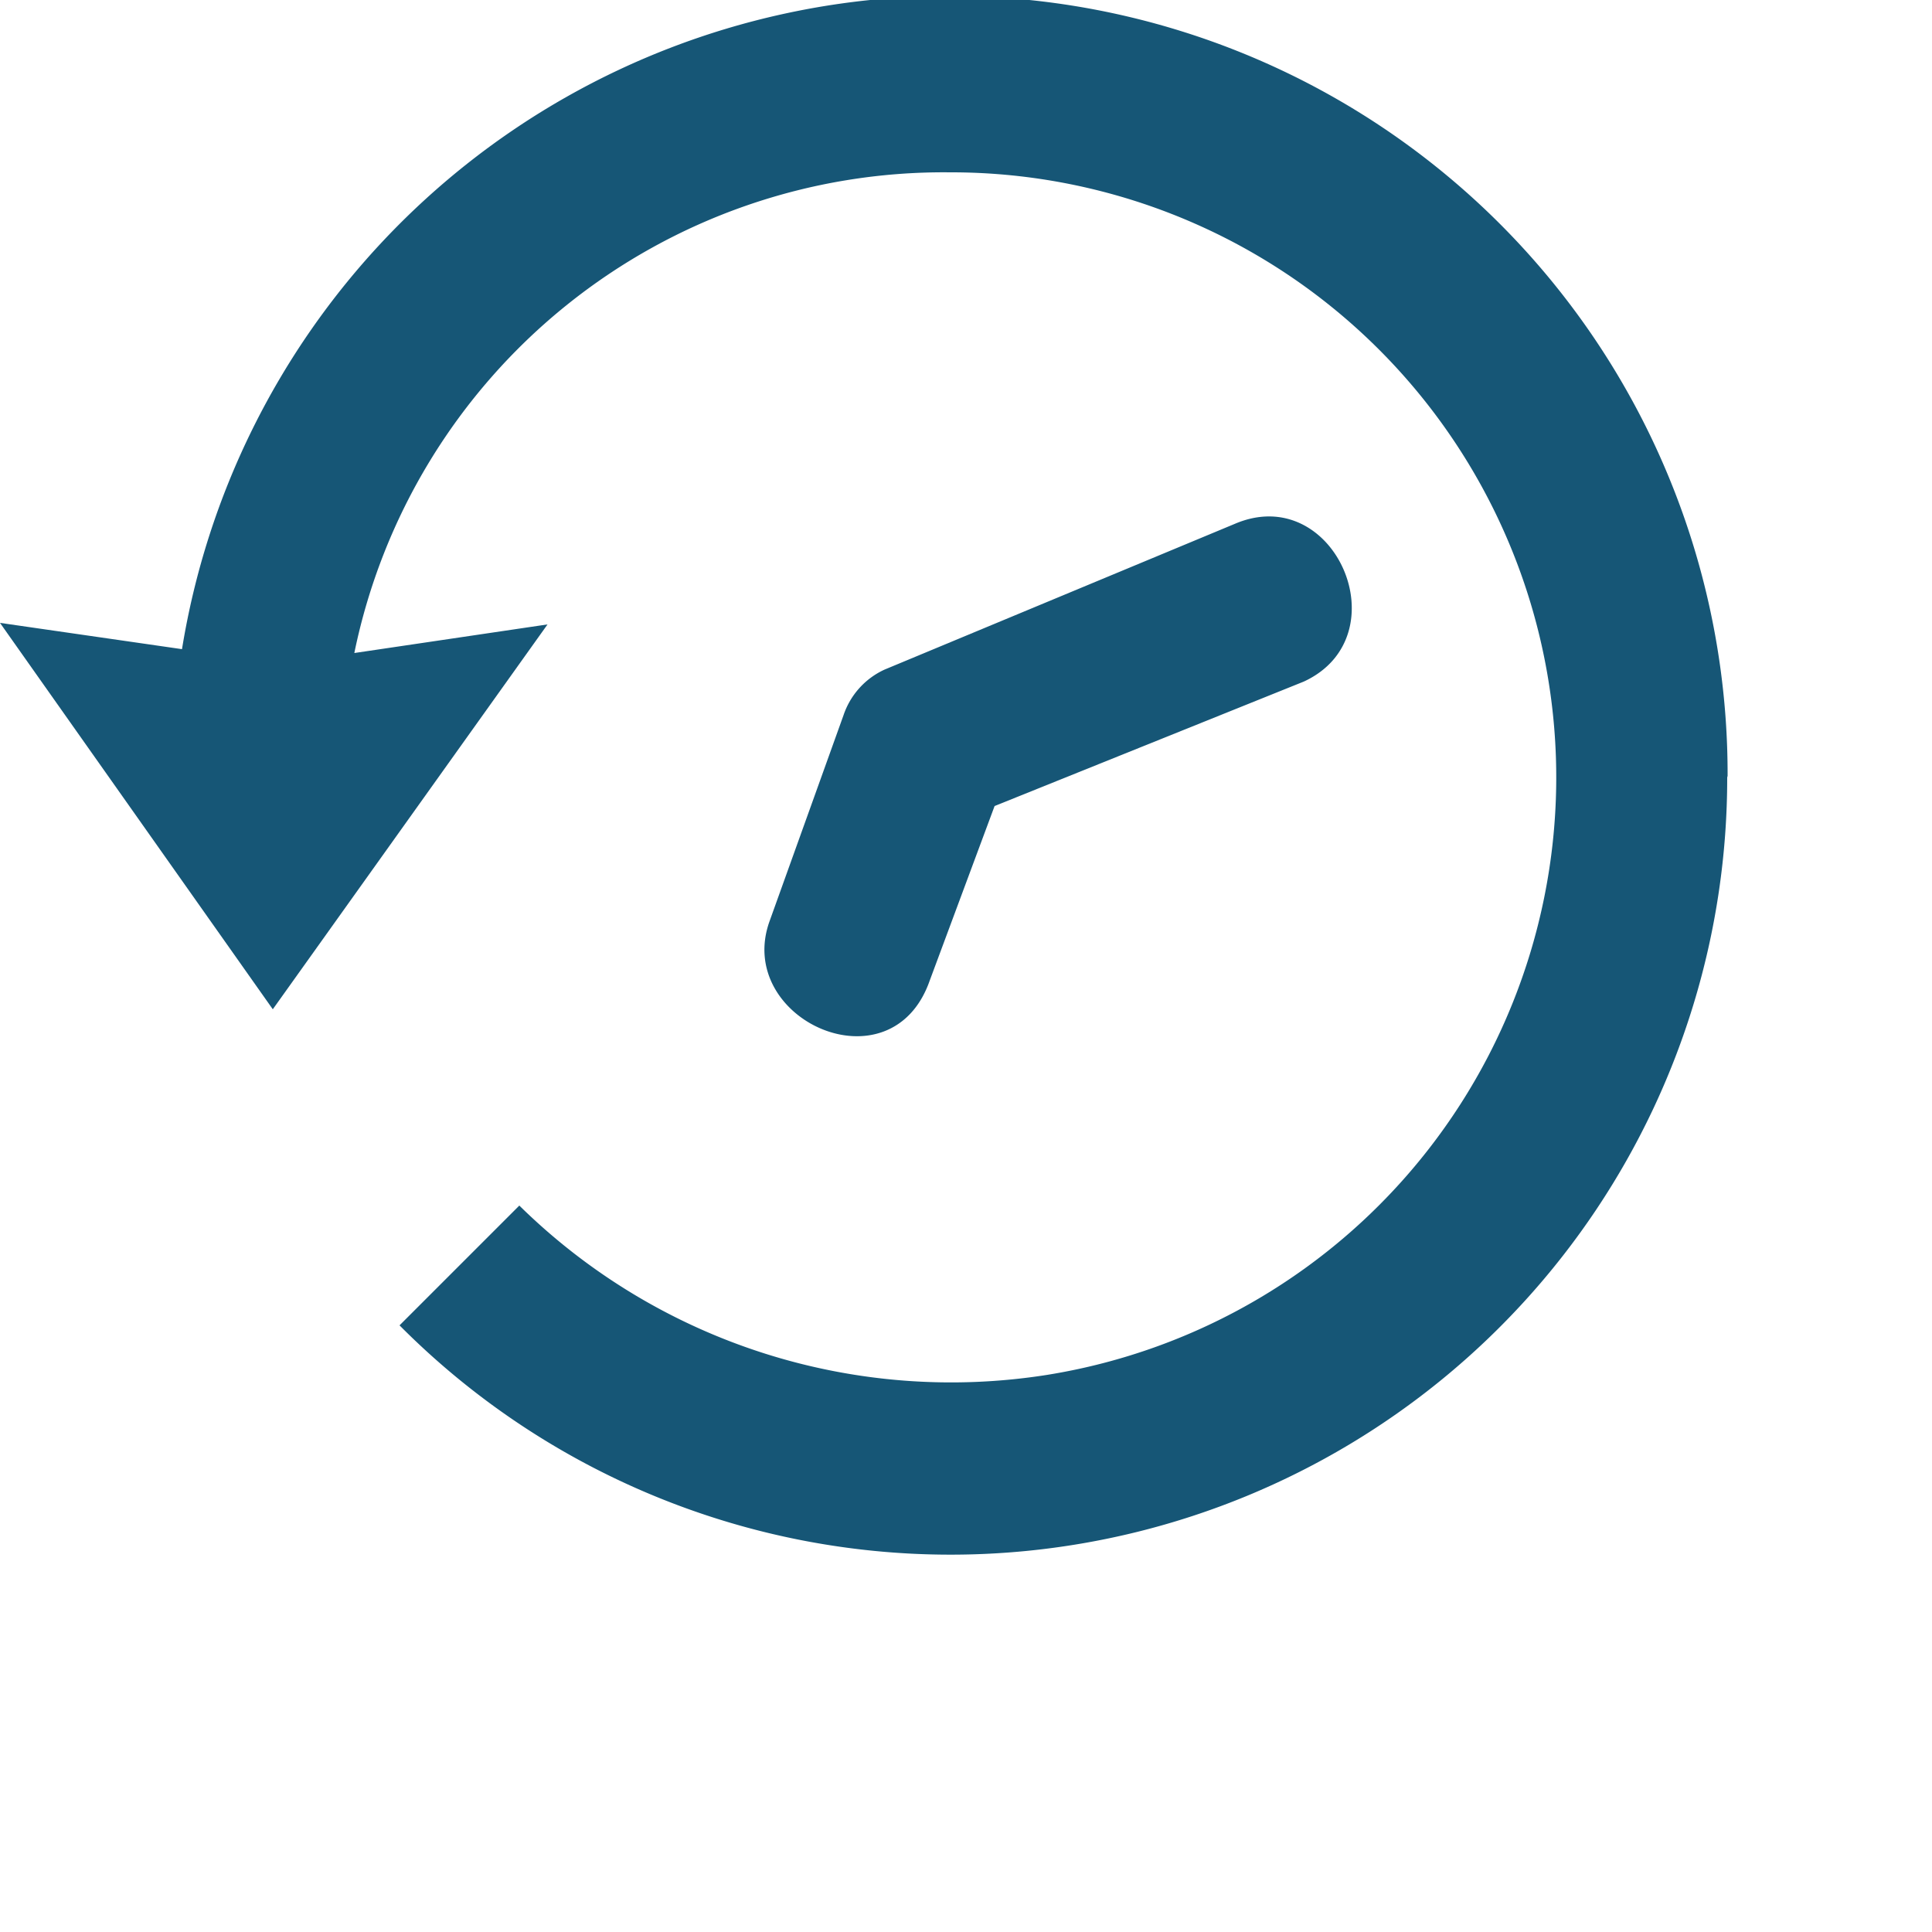
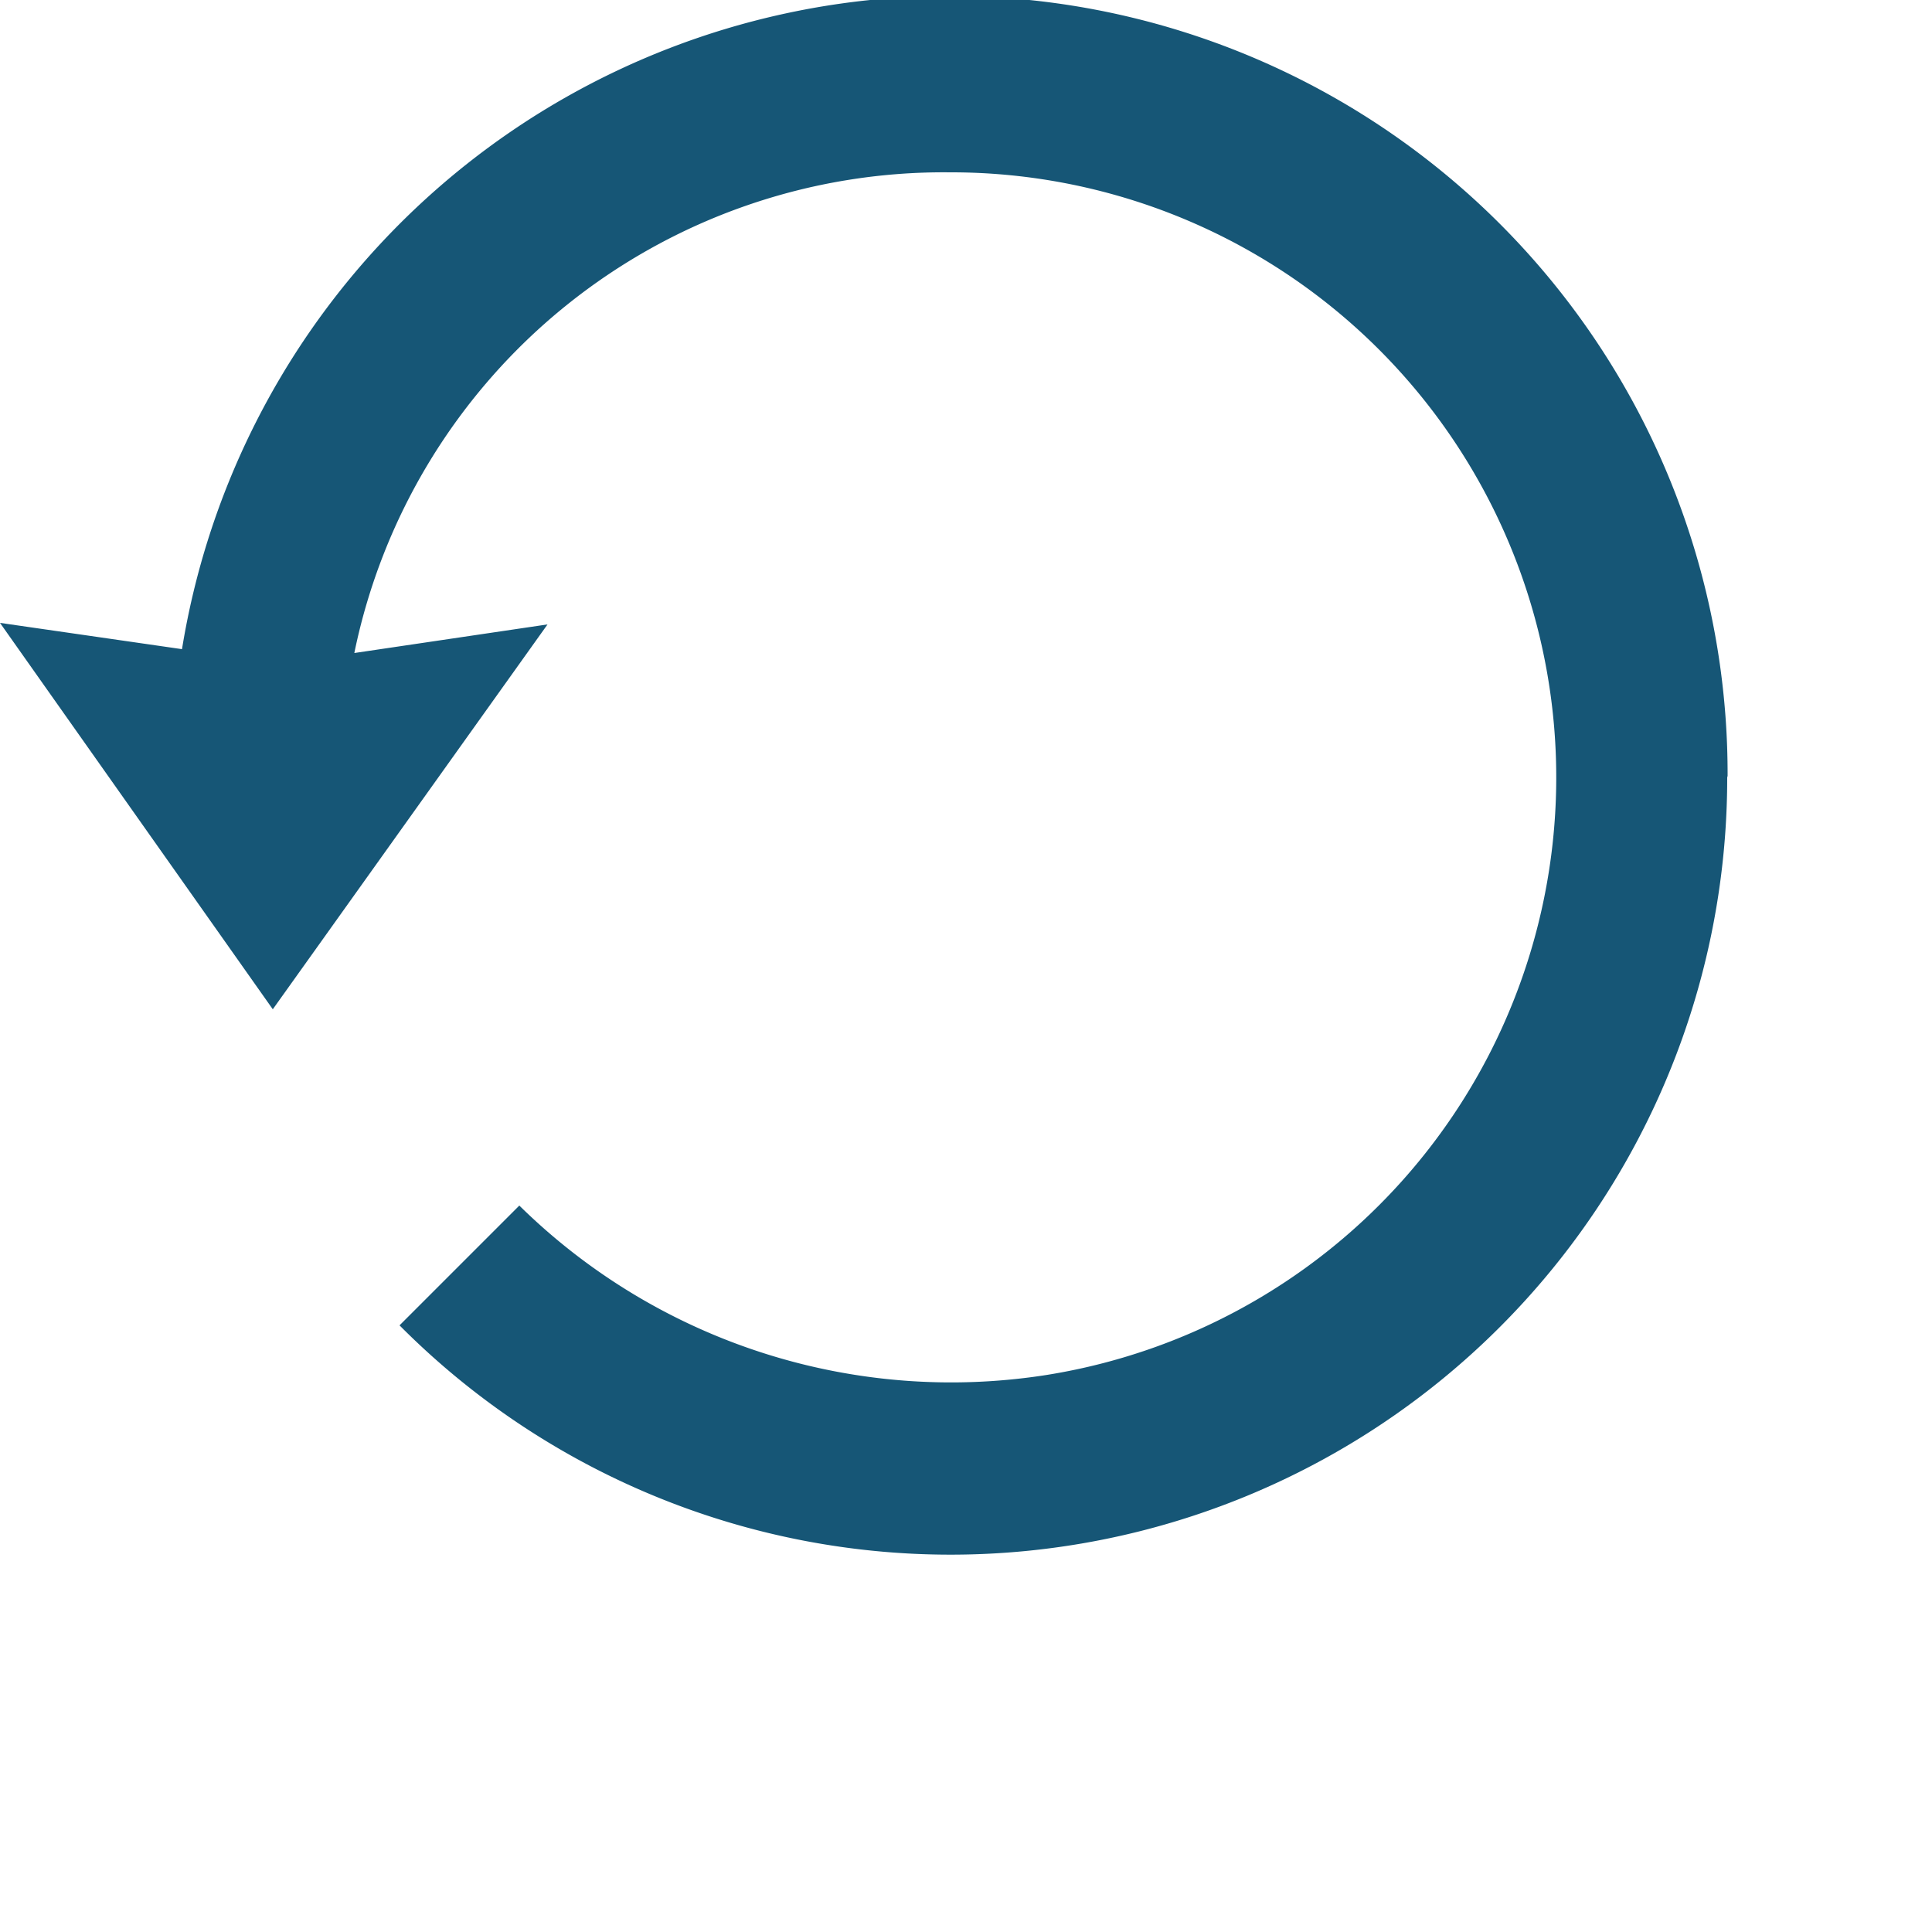
<svg xmlns="http://www.w3.org/2000/svg" width="50" height="50" viewBox="0 0 50 50" fill="none">
  <path fill="#165676" d="M46.43,25A20.1,20.1,0,0,1,12.07,39.18l3.1-3.1a15.93,15.93,0,0,0,13.67,4.38A15.66,15.66,0,0,0,26.31,9.34,15.57,15.57,0,0,0,10.9,21.78l5-.74L8.79,31,1.73,21l4.71.68a20.13,20.13,0,0,1,40,3.28Z" transform="translate(-1.73 -4.88)" />
-   <path fill="#165676" d="M33.68,18.44c2.6-1.12,4.33,2.91,1.79,4.08l-8,3.22-1.68,4.52c-1,2.85-5.07,1-4.14-1.55l1.91-5.32a2,2,0,0,1,1.06-1.18Z" transform="translate(-1.73 -4.88)" />
</svg>